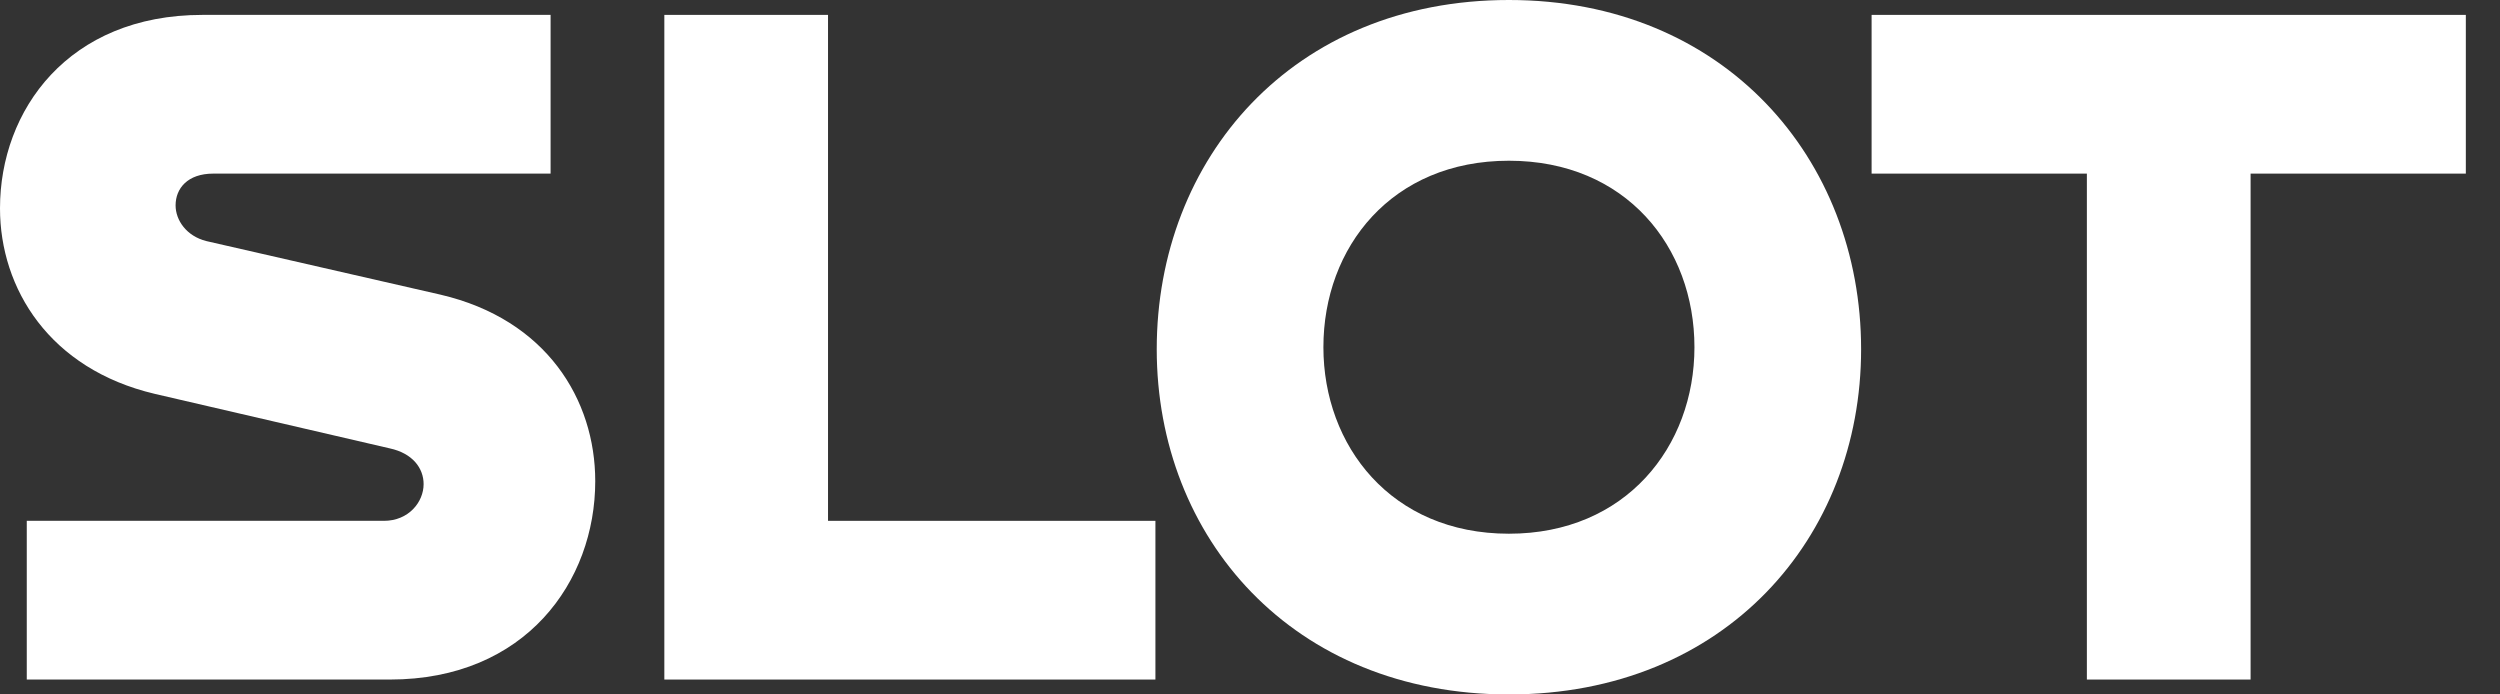
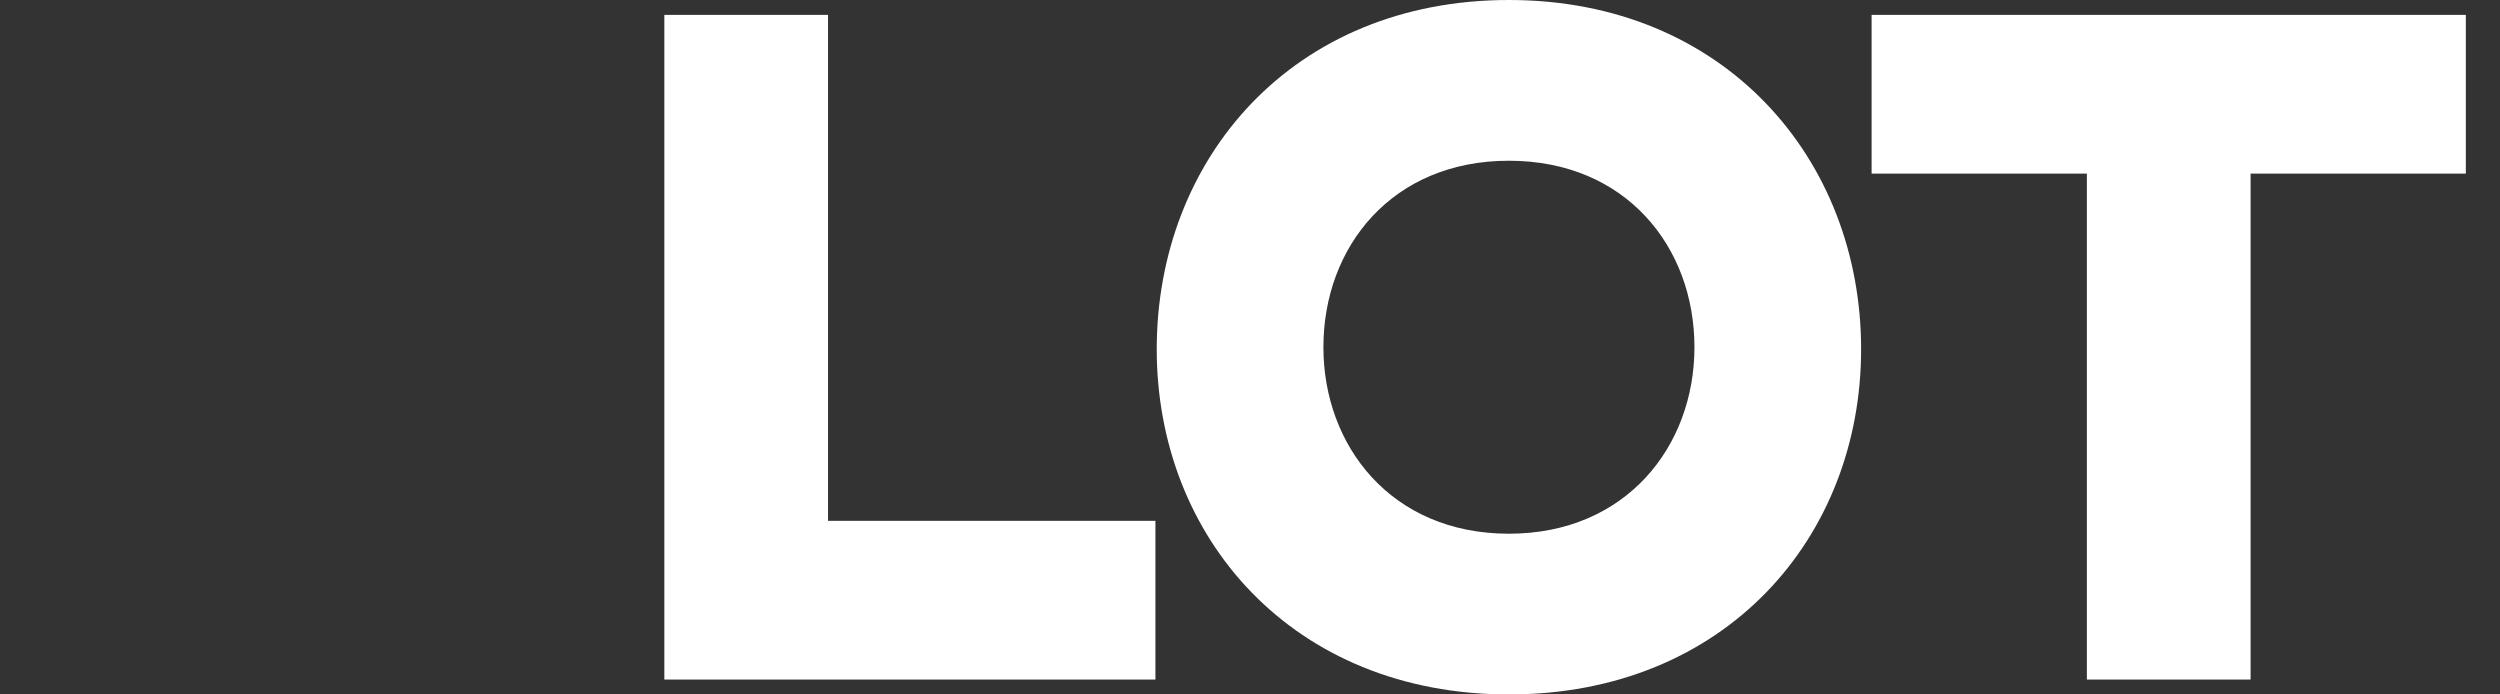
<svg xmlns="http://www.w3.org/2000/svg" width="72" height="20" viewBox="0 0 72 20" fill="none">
  <rect x="0" y="0" width="72" height="20" fill="#333333" stroke="none" />
-   <path d="M5.829 0.429C1.971 0.429 0 3.171 0 6C0 8.314 1.429 10.629 4.457 11.343L11.229 12.914C11.886 13.057 12.2 13.486 12.2 13.943C12.2 14.457 11.771 15 11.057 15H0.771V19.571H11.229C15.143 19.571 17.143 16.743 17.143 13.857C17.143 11.514 15.743 9.2 12.686 8.486L5.943 6.943C5.371 6.8 5.057 6.343 5.057 5.914C5.057 5.429 5.4 5 6.143 5H15.857V0.429H5.829Z" fill="white" />
  <path d="M19.133 19.571H33.276V15H23.847V0.429H19.133V19.571Z" fill="white" />
  <path d="M43.457 20C49.685 20 53.6 15.486 53.6 10.057C53.6 4.571 49.657 0 43.457 0C37.228 0 33.314 4.571 33.314 10.057C33.314 15.486 37.228 20 43.457 20ZM43.457 15.371C40.057 15.371 38.114 12.829 38.114 10C38.114 7.114 40.086 4.629 43.457 4.629C46.828 4.629 48.8 7.114 48.8 10C48.8 12.857 46.828 15.371 43.457 15.371Z" fill="white" />
  <path d="M53.902 0.429V5H60.102V19.571H64.817V5H71.016V0.429H53.902Z" fill="white" />
</svg>